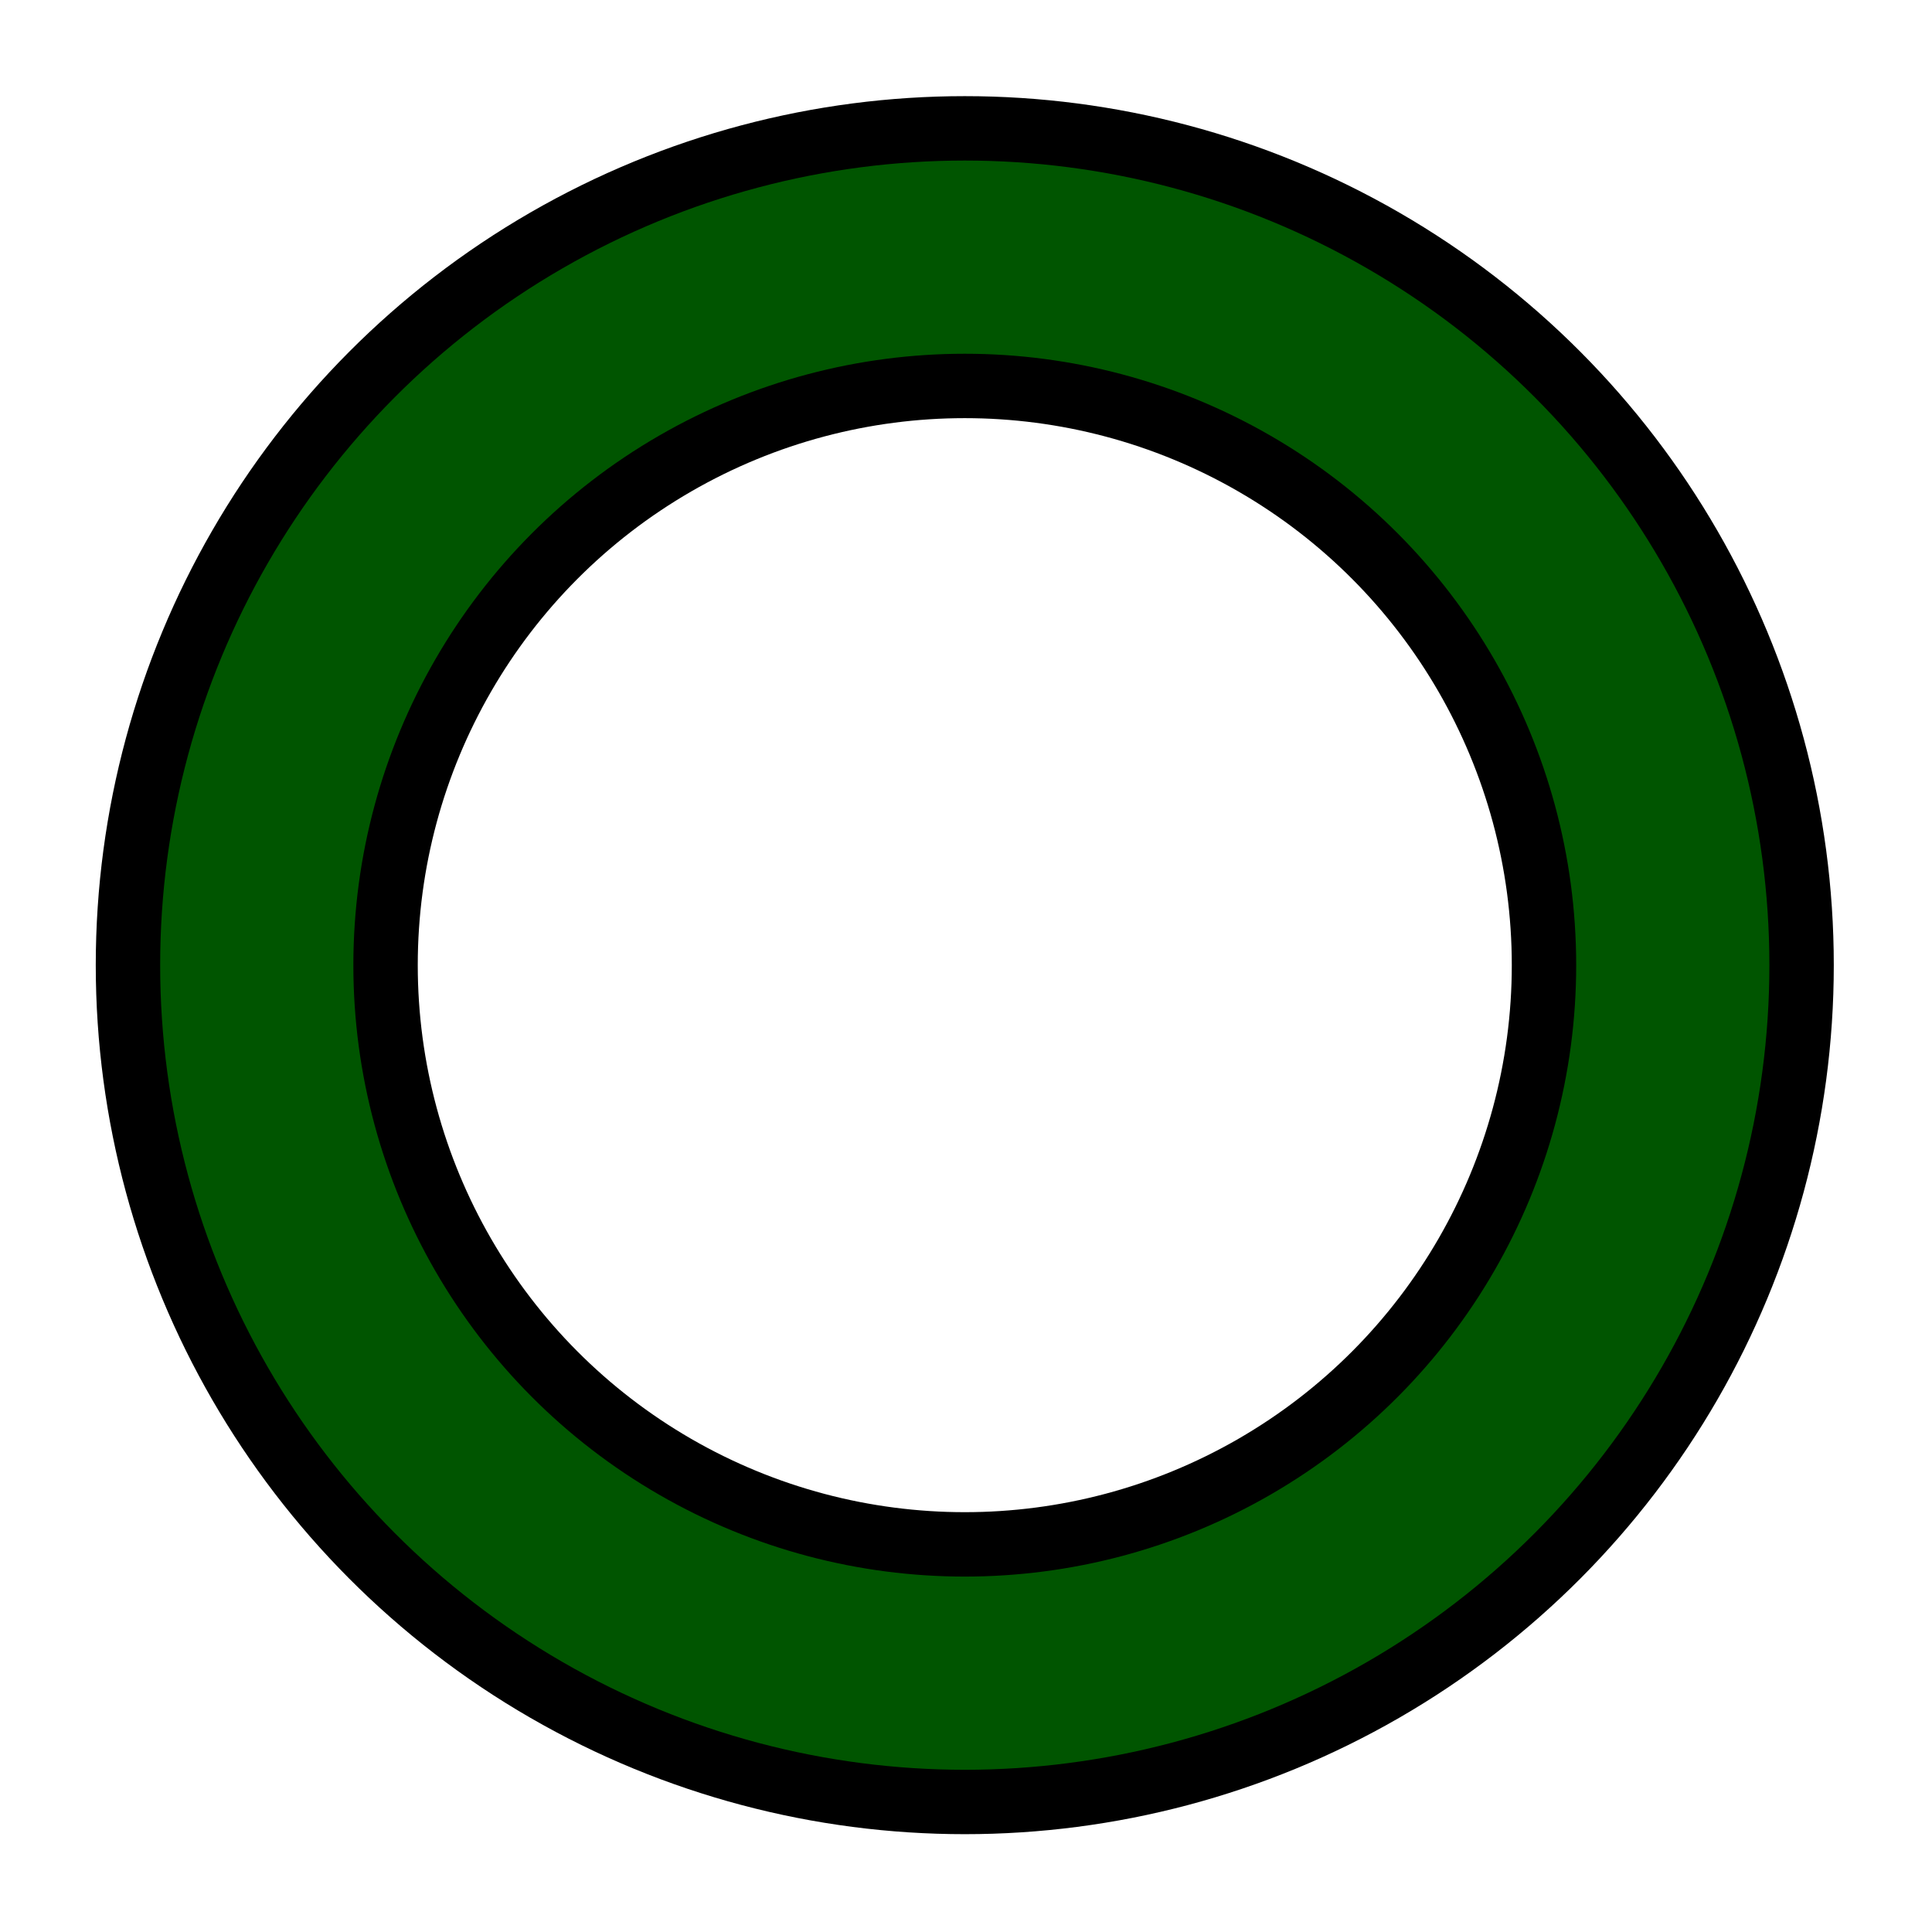
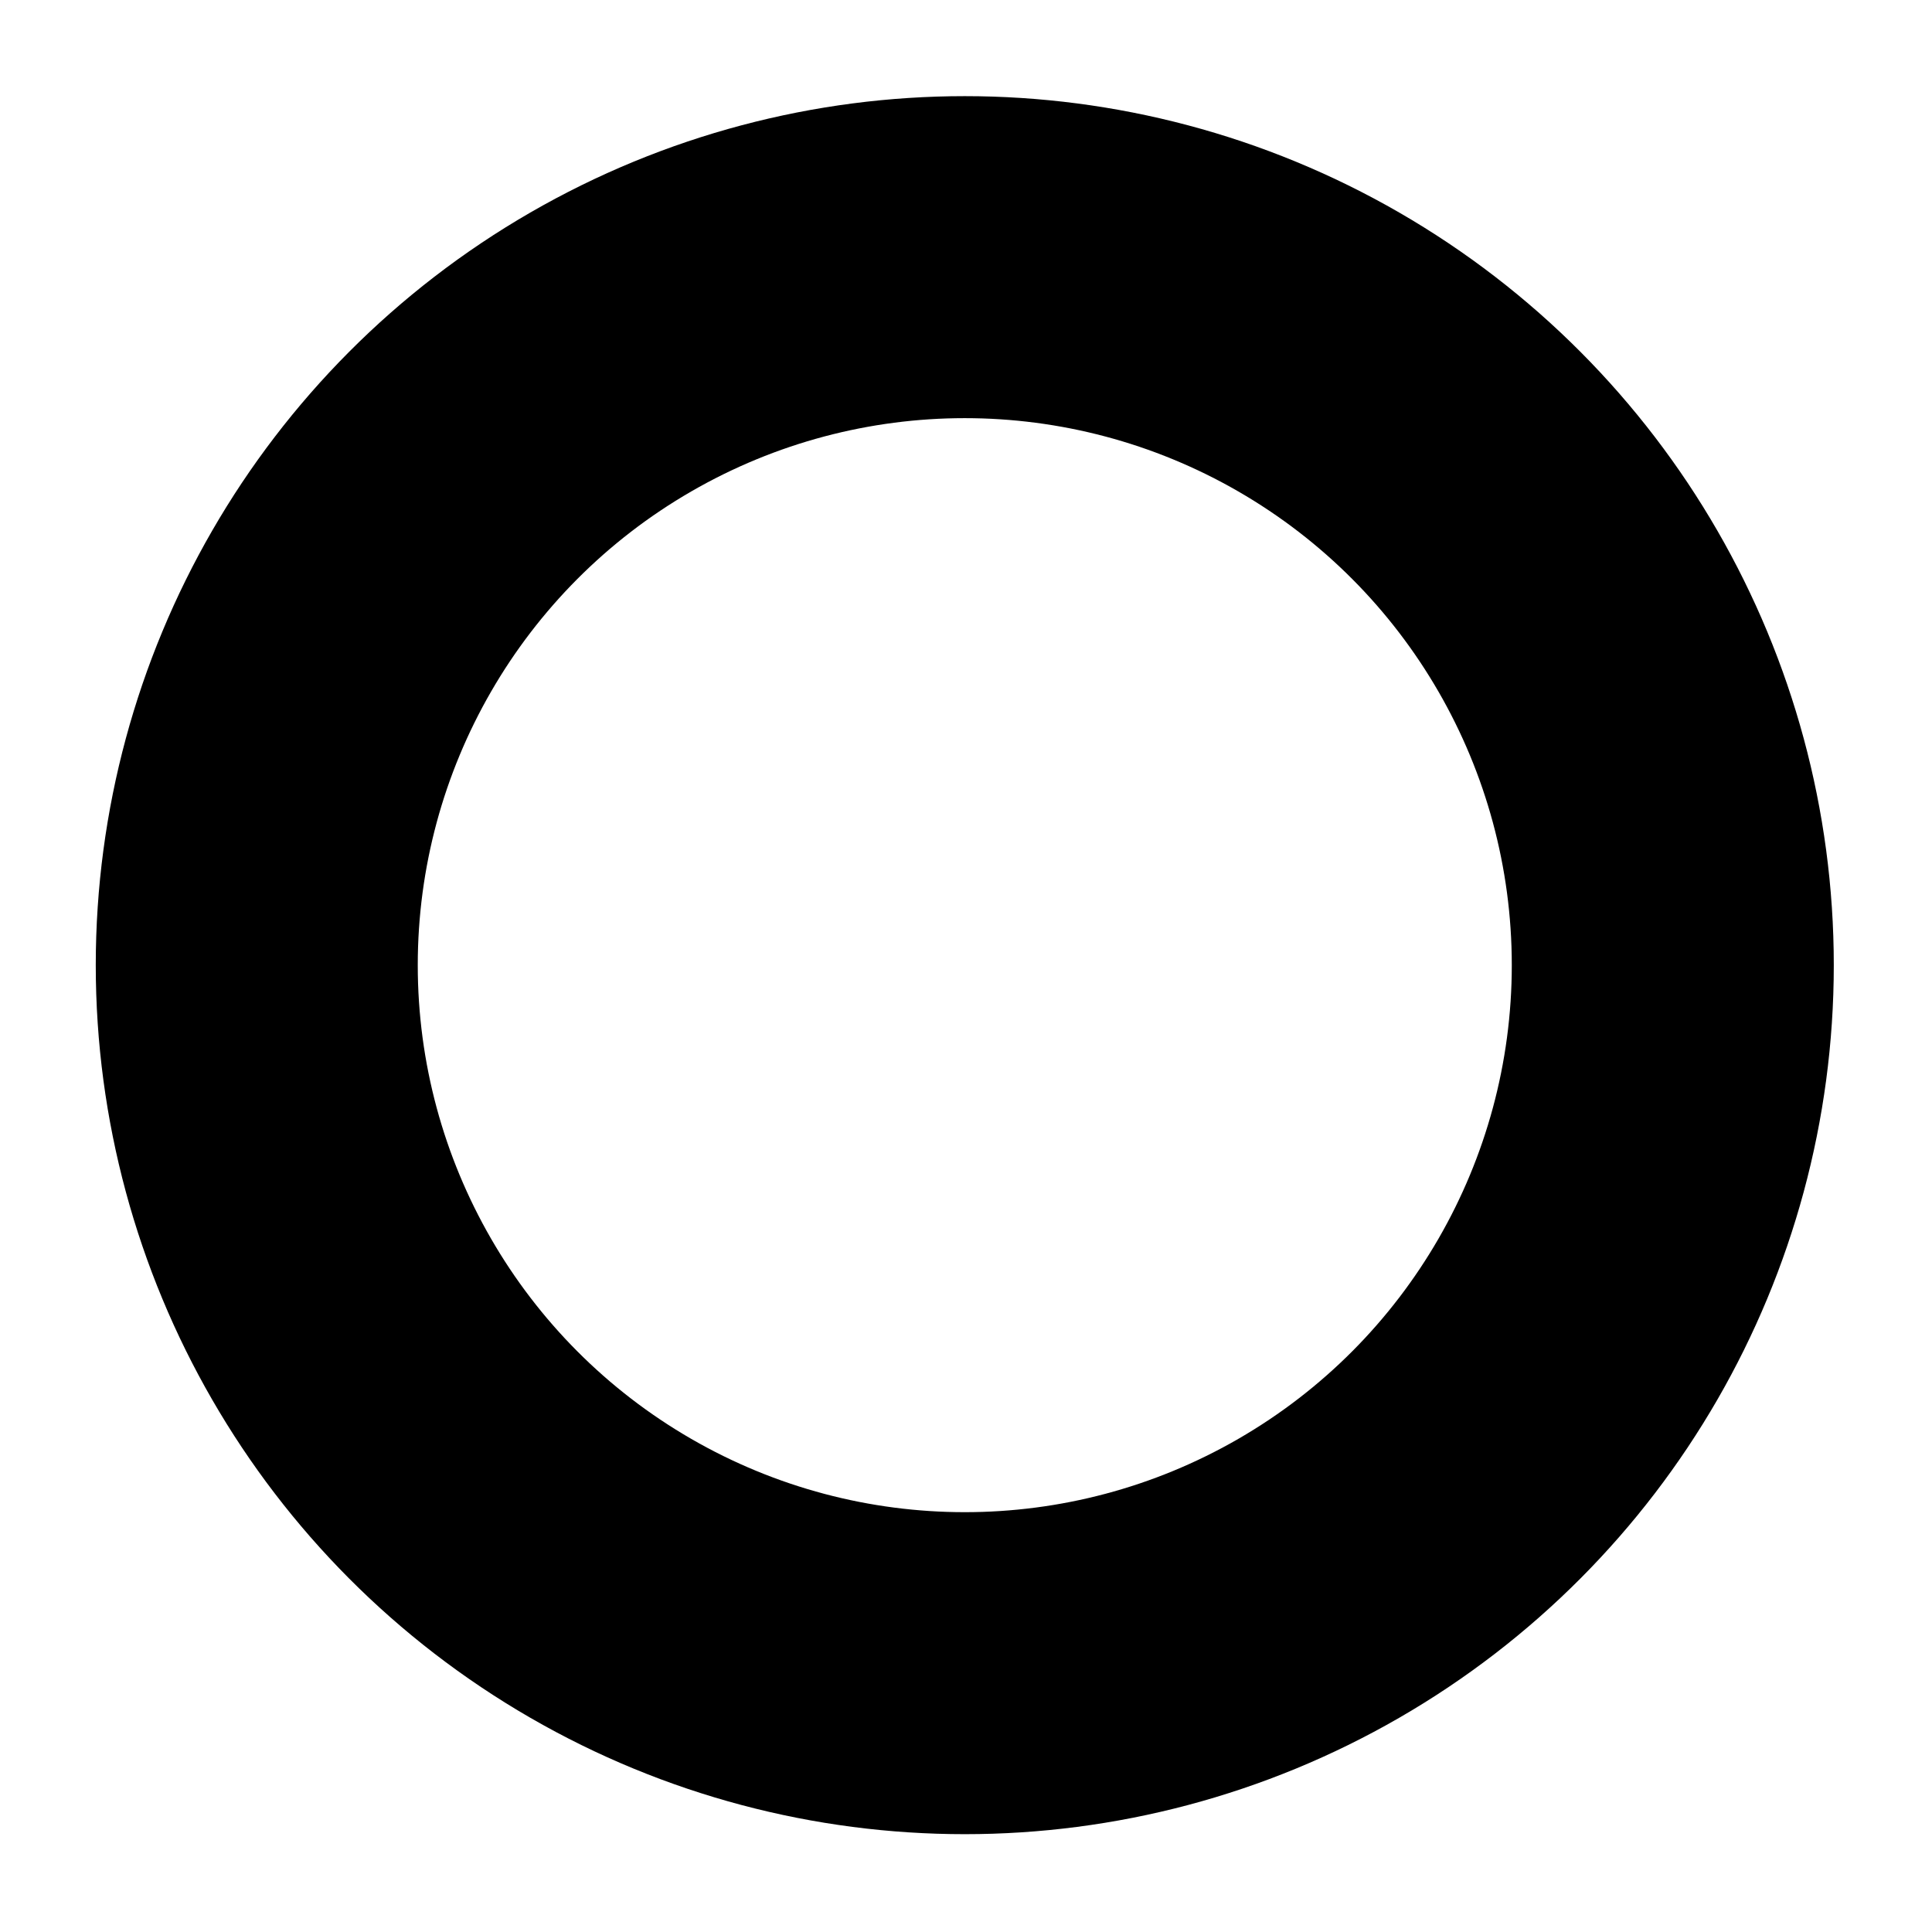
<svg xmlns="http://www.w3.org/2000/svg" x="0px" y="0px" viewBox="0 0 30 30" height="30px" enable-background="new 0 0 30 30" version="1.1" width="30px" xml:space="preserve">
  <g id="Layer_1">
    <circle fill="none" stroke-miterlimit="10" stroke="#000000" cx="14.981" cy="14.987" r="10.994" stroke-width="5" />
  </g>
  <g id="Layer_1_copy">
-     <circle fill="none" stroke-miterlimit="10" stroke="#005500" stroke-opacity="1" cx="14.981" cy="14.987" r="10.994" stroke-width="3" />
-   </g>
+     </g>
  <g display="none" id="Layer_3">
    <circle fill="#ED1F24" stroke-miterlimit="10" display="inline" stroke="#EE1D3A" cx="14.98" cy="3.994" r="2.117" stroke-width="0.5" />
  </g>
</svg>